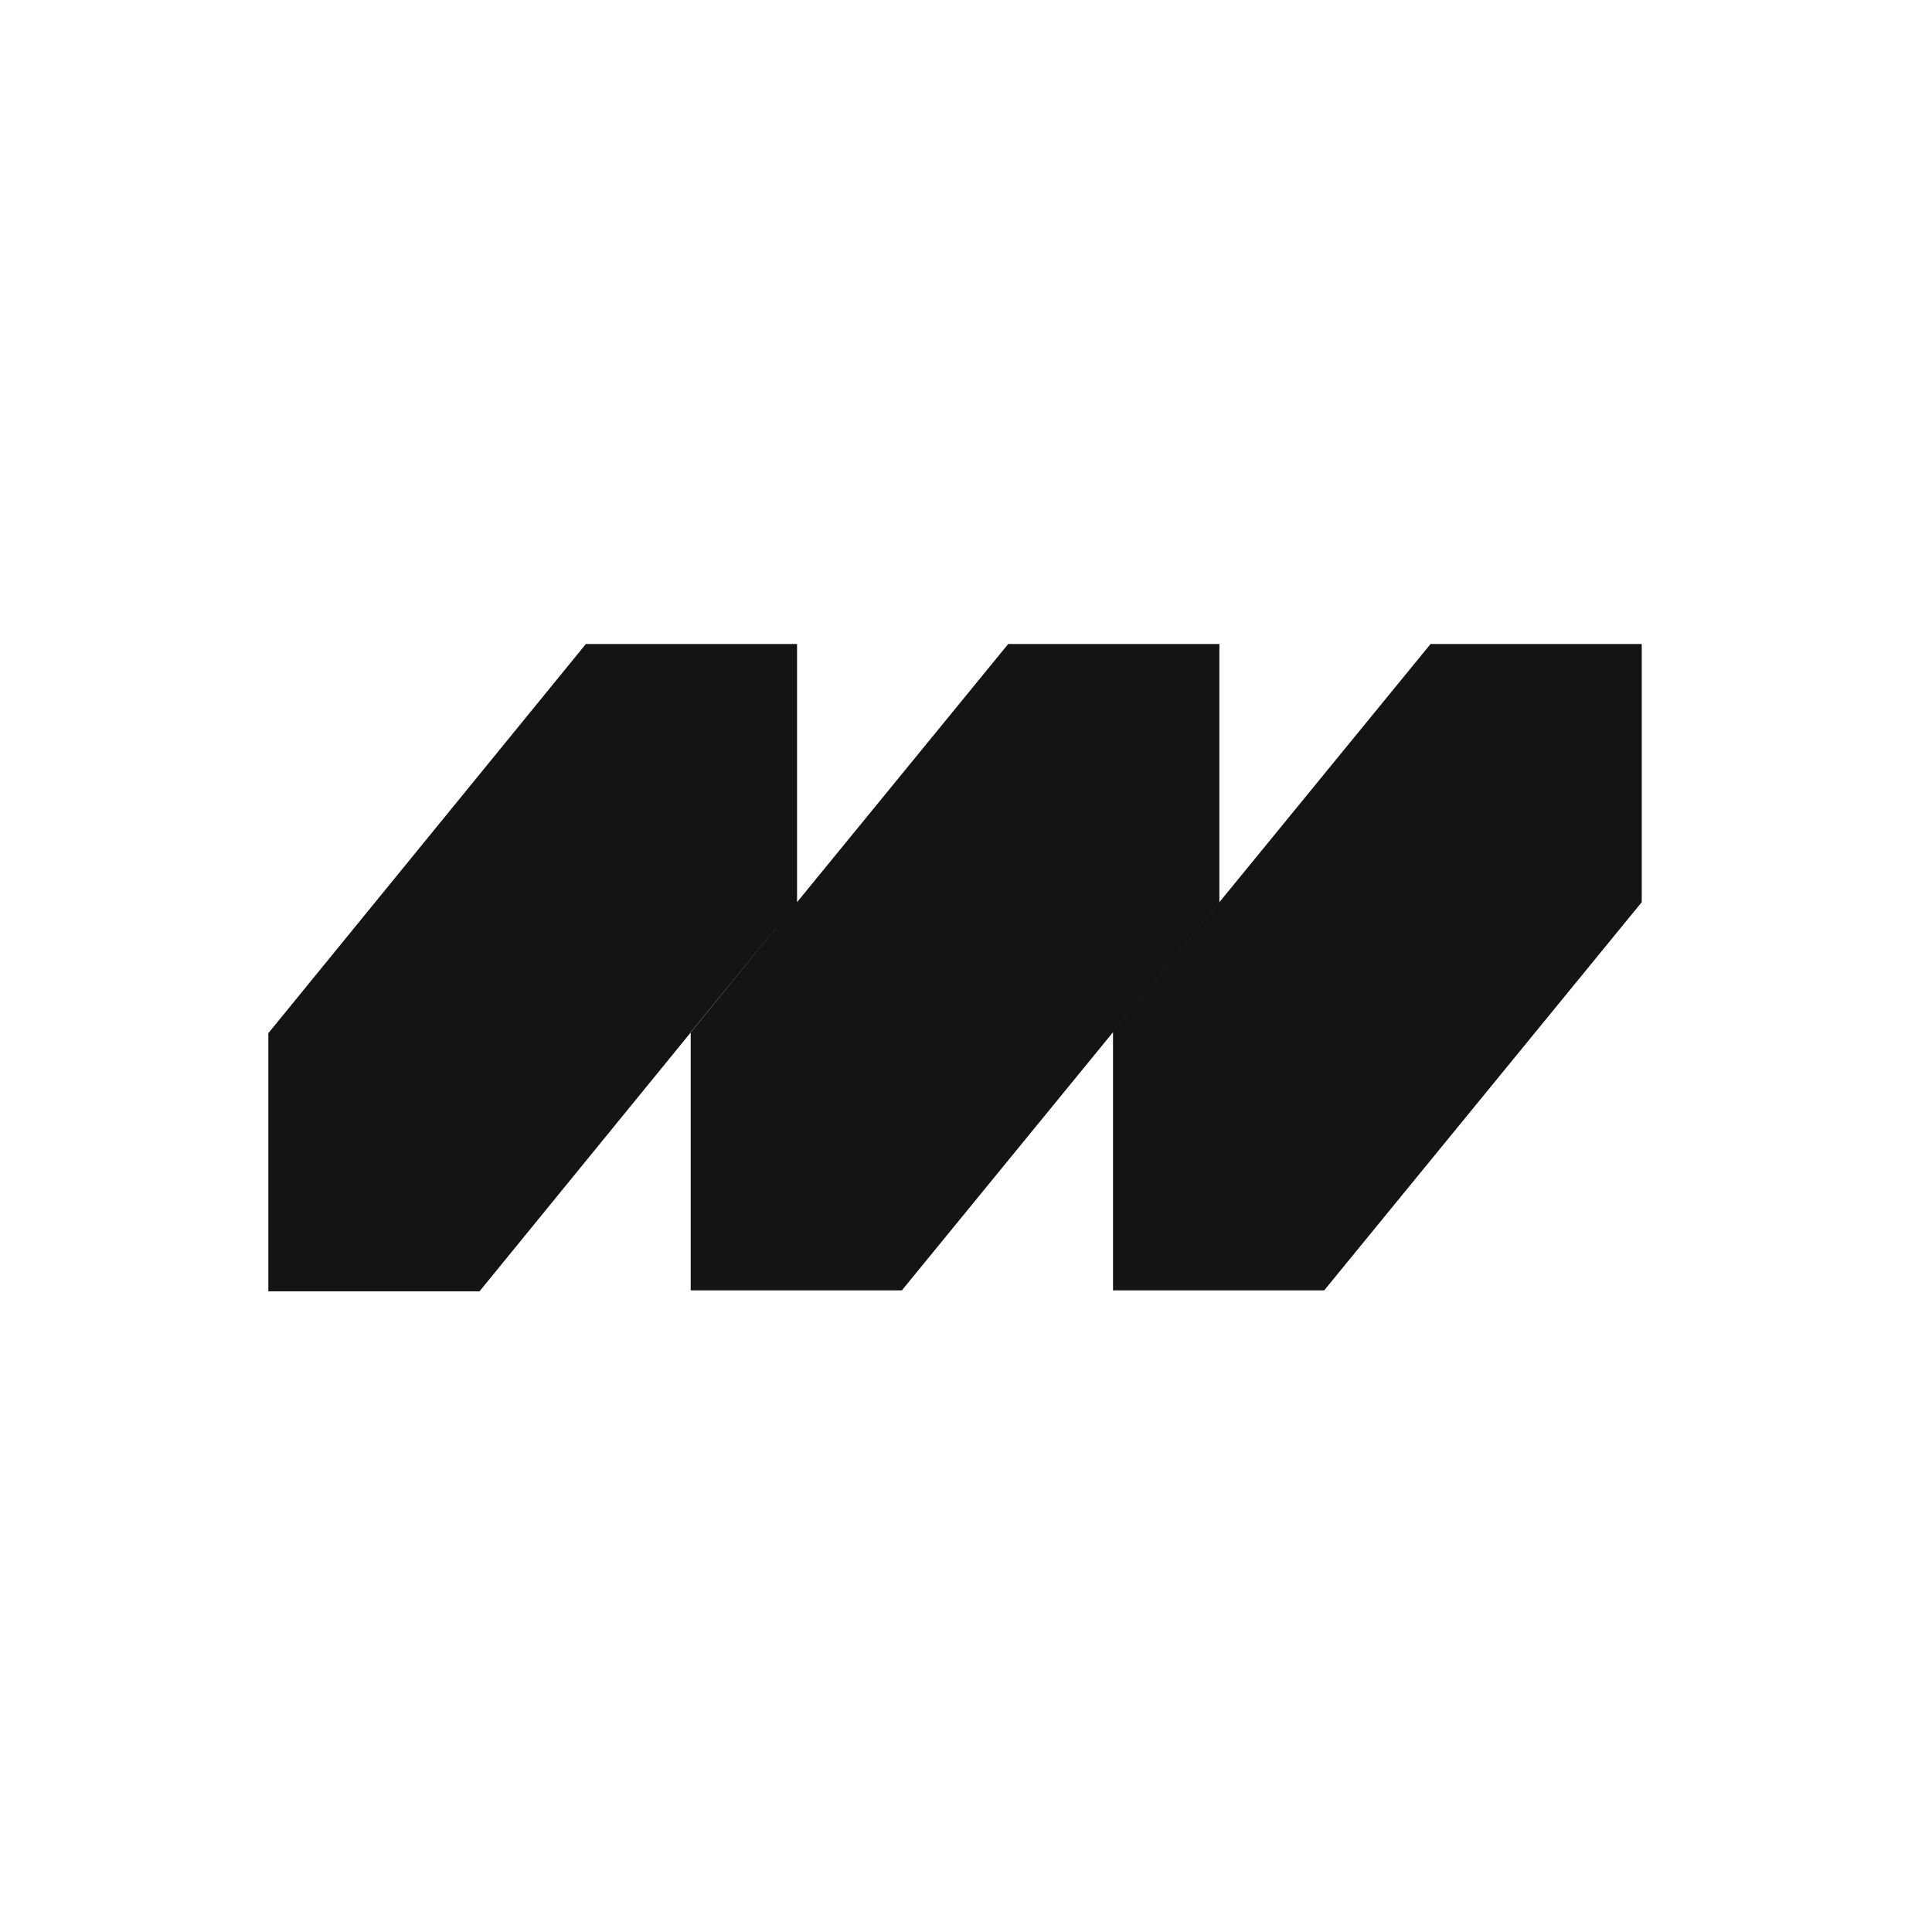
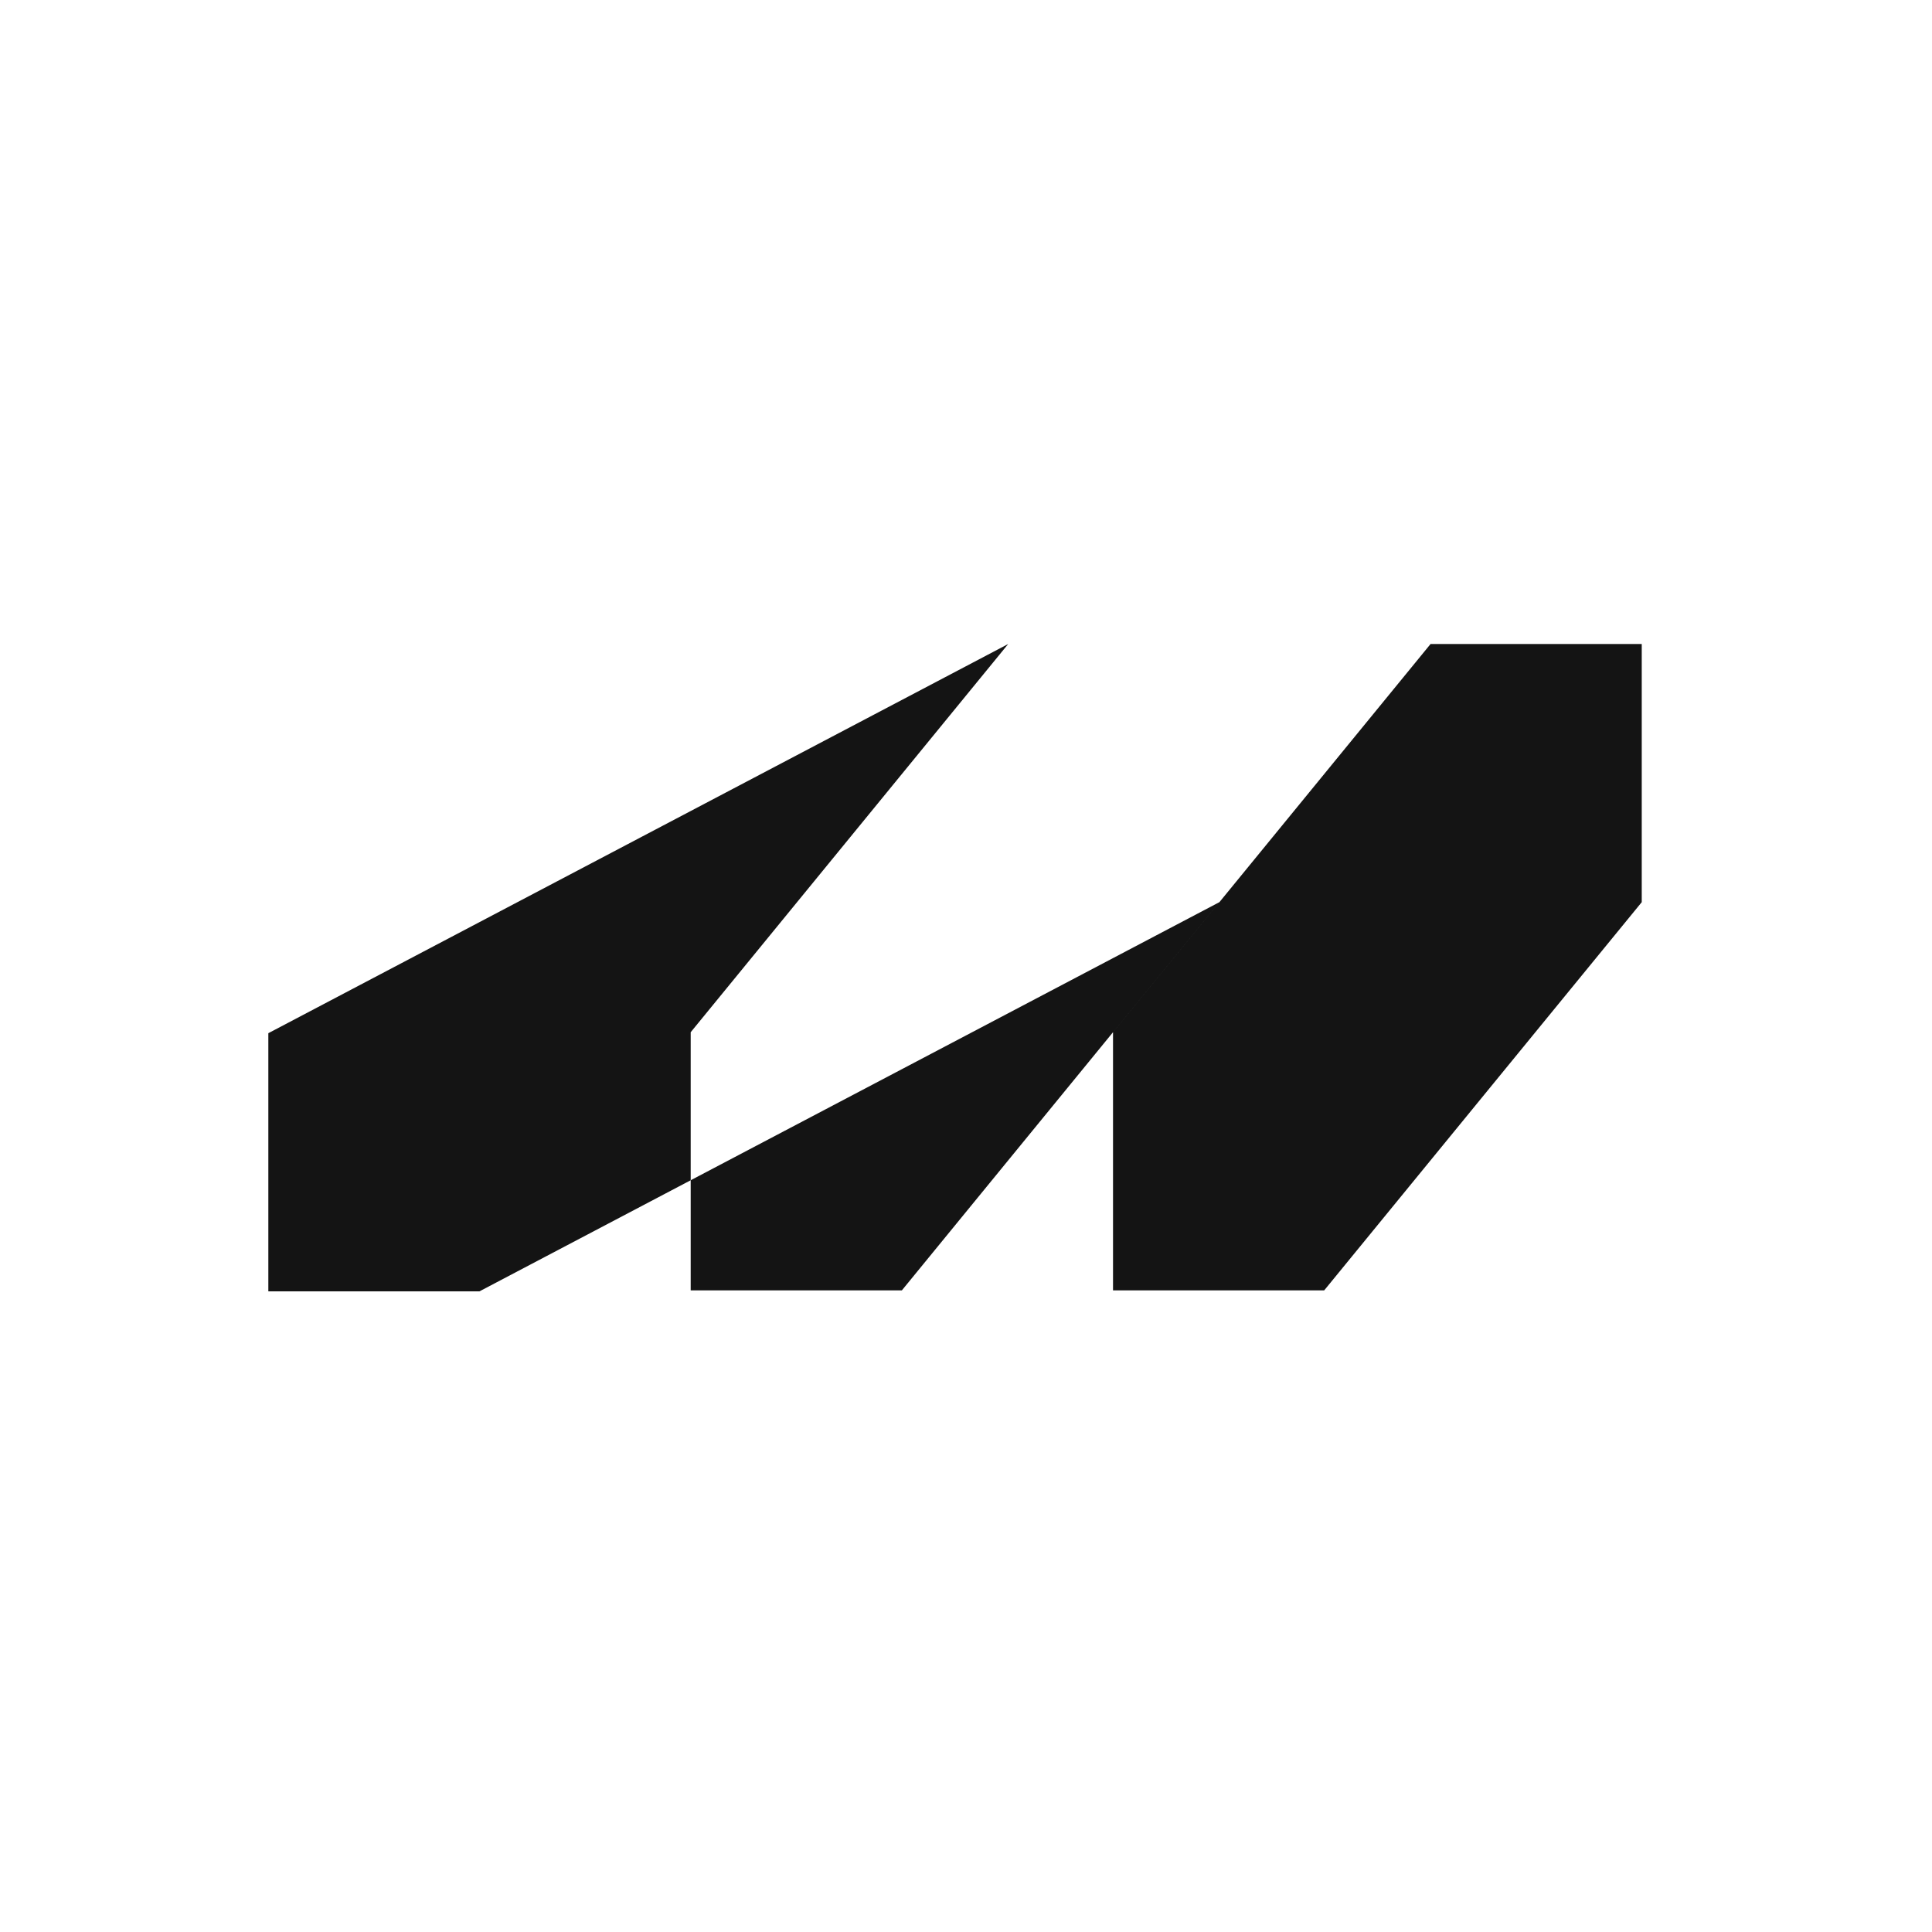
<svg xmlns="http://www.w3.org/2000/svg" width="72" height="72" fill="none">
-   <path fill="#fff" d="M0 0h72v72H0z" />
-   <path fill="#141414" fill-rule="evenodd" d="M53.313 24h7.87v9.621L49.349 48.088h-7.87v-9.62zm-15.74 0h7.87v9.621L33.61 48.088h-7.87v-9.62zm-15.739 0h7.87v9.621L17.87 48.124H10v-9.62z" clip-rule="evenodd" />
+   <path fill="#141414" fill-rule="evenodd" d="M53.313 24h7.87v9.621L49.349 48.088h-7.87v-9.62zm-15.74 0h7.87v9.621L33.61 48.088h-7.87v-9.62zh7.87v9.621L17.87 48.124H10v-9.62z" clip-rule="evenodd" />
</svg>